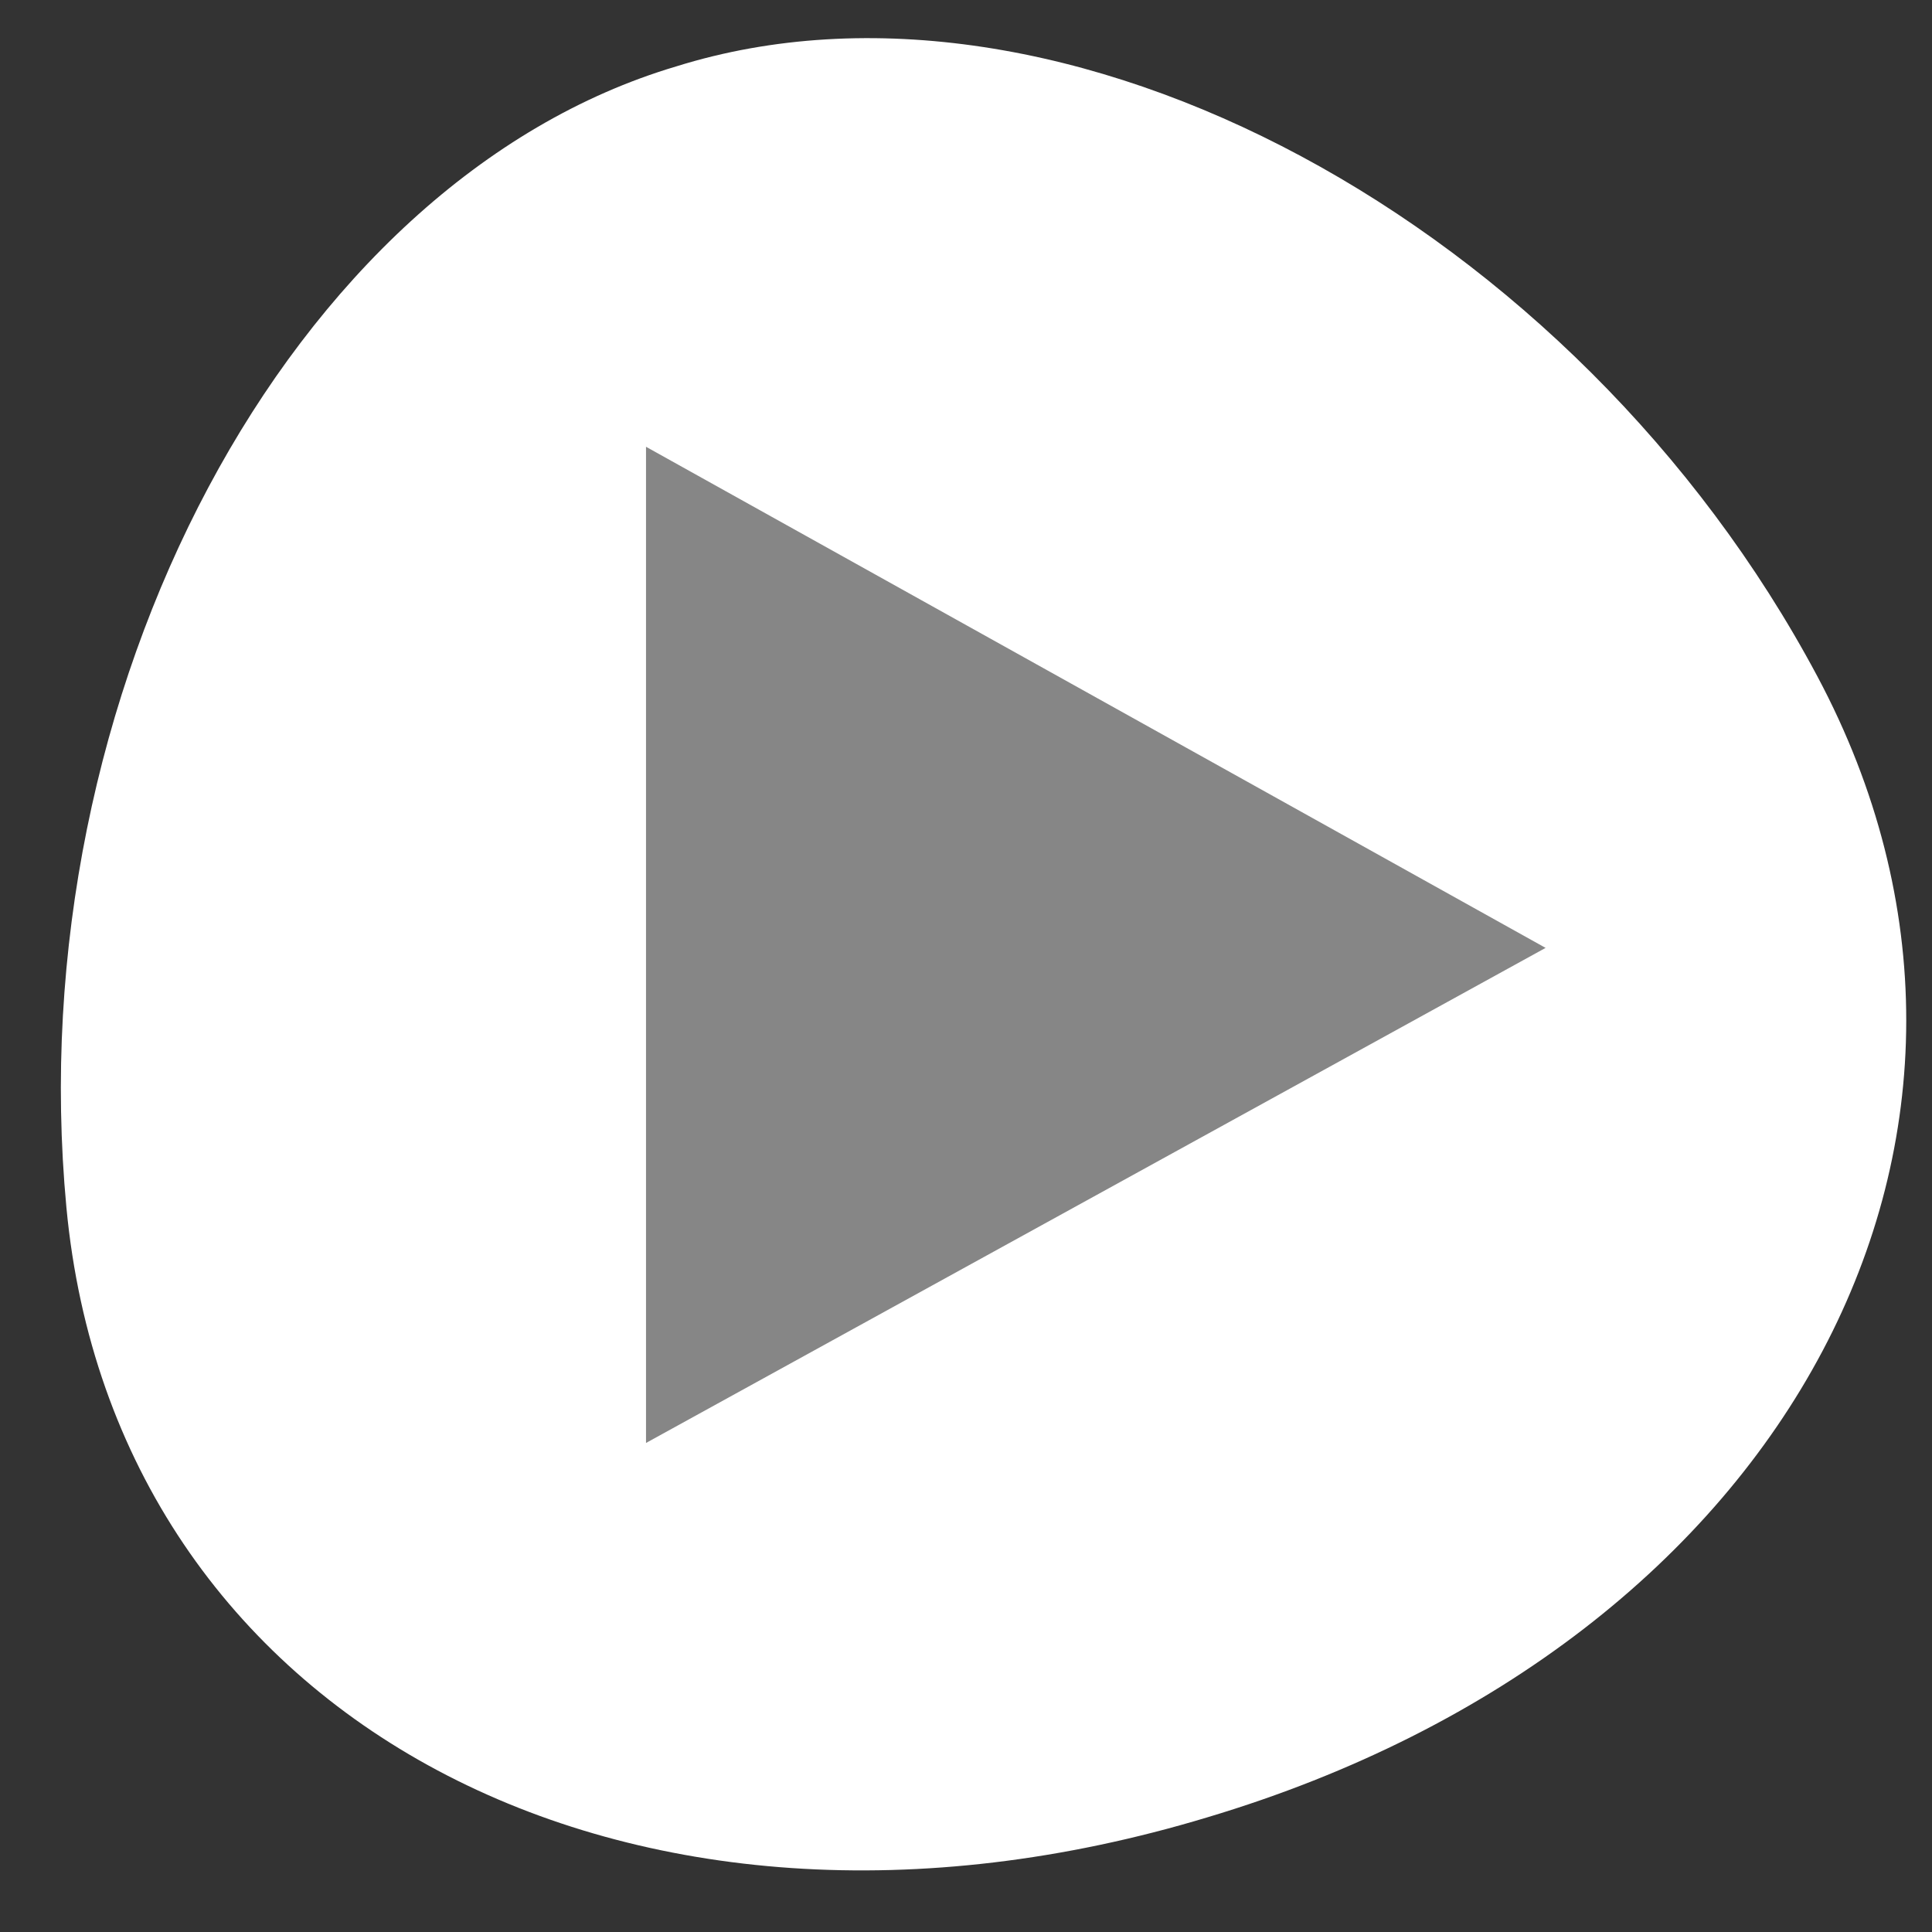
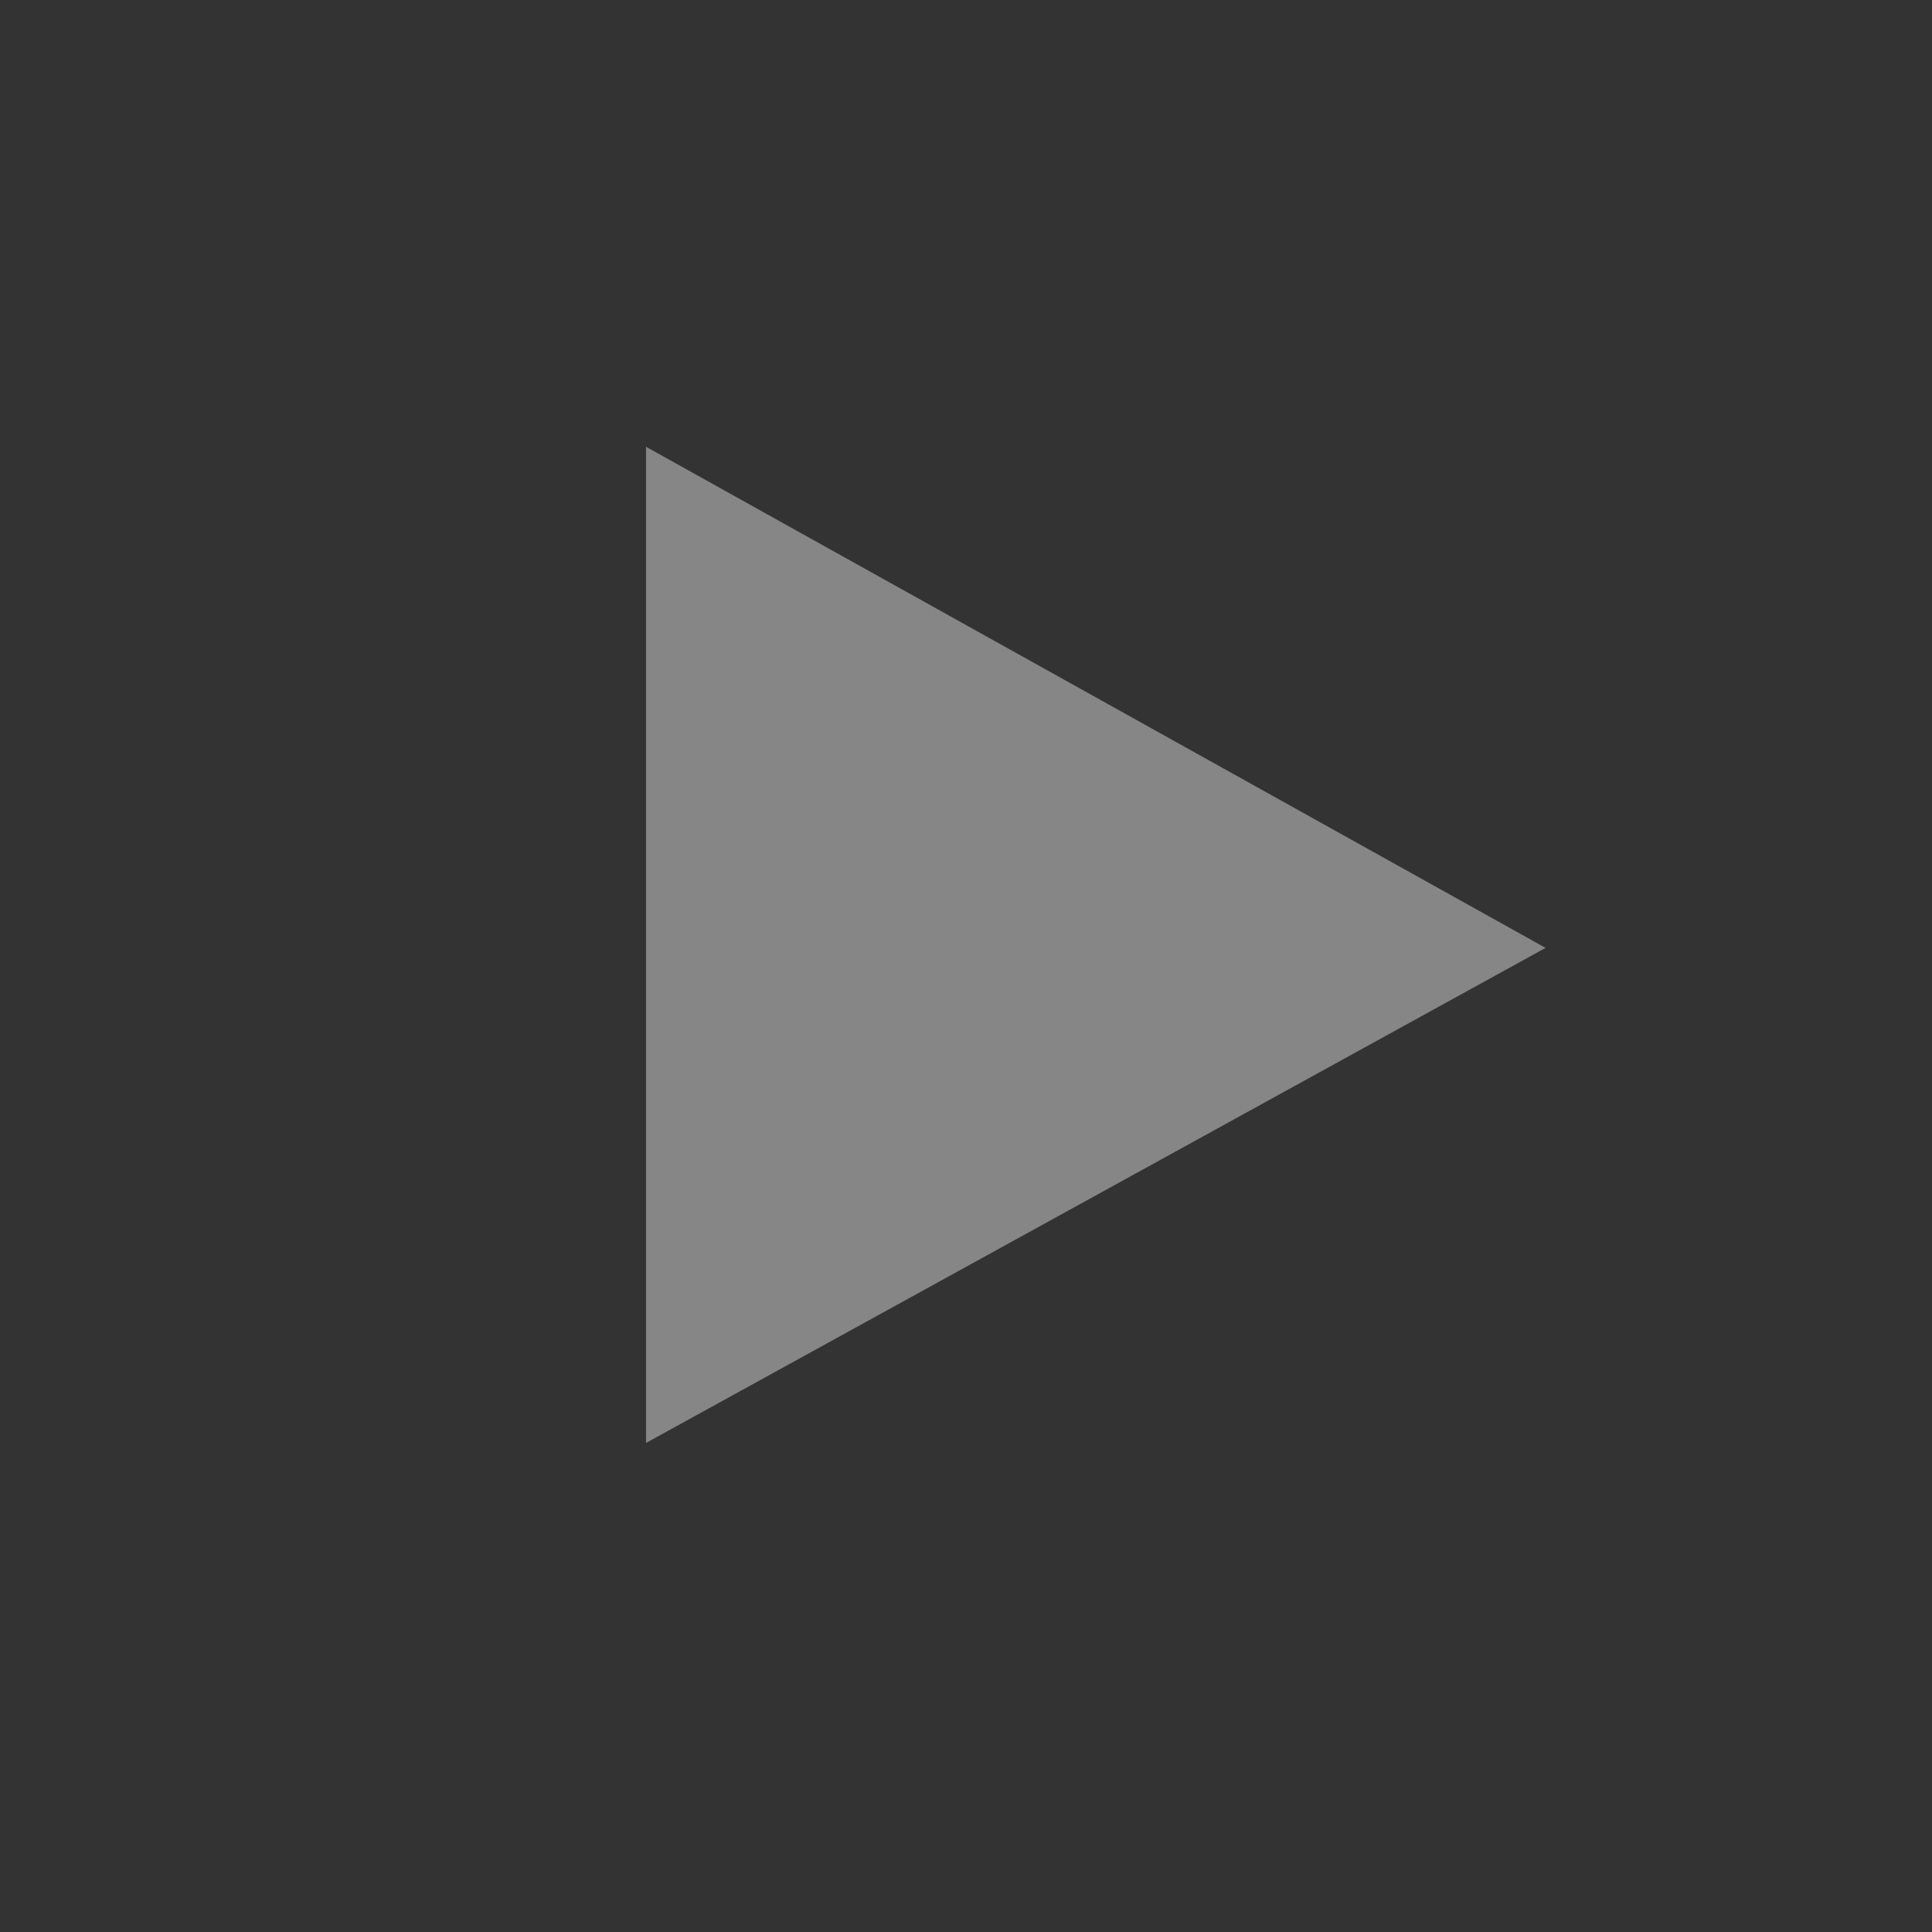
<svg xmlns="http://www.w3.org/2000/svg" version="1.1" id="Ebene_1" x="0px" y="0px" width="32px" height="32px" viewBox="0 0 32 32" style="enable-background:new 0 0 32 32;" xml:space="preserve">
  <rect x="0" y="0" width="32" height="32" fill="#333333" stroke="none" />
  <style type="text/css">
	.styt0{fill:#FFFFFF;}
	.styt1{fill:#868686;}
</style>
-   <path class="styt0" d="M20,30.1C10.4,33,1.9,28.5,1.1,20s3.7-17,10.1-18.9c6.4-2,14.9,2.6,18.9,10.1S29.7,27.2,20,30.1" />
  <polygon class="styt1" points="10.7,7.4 10.7,23.9 25.6,15.7 " />
</svg>